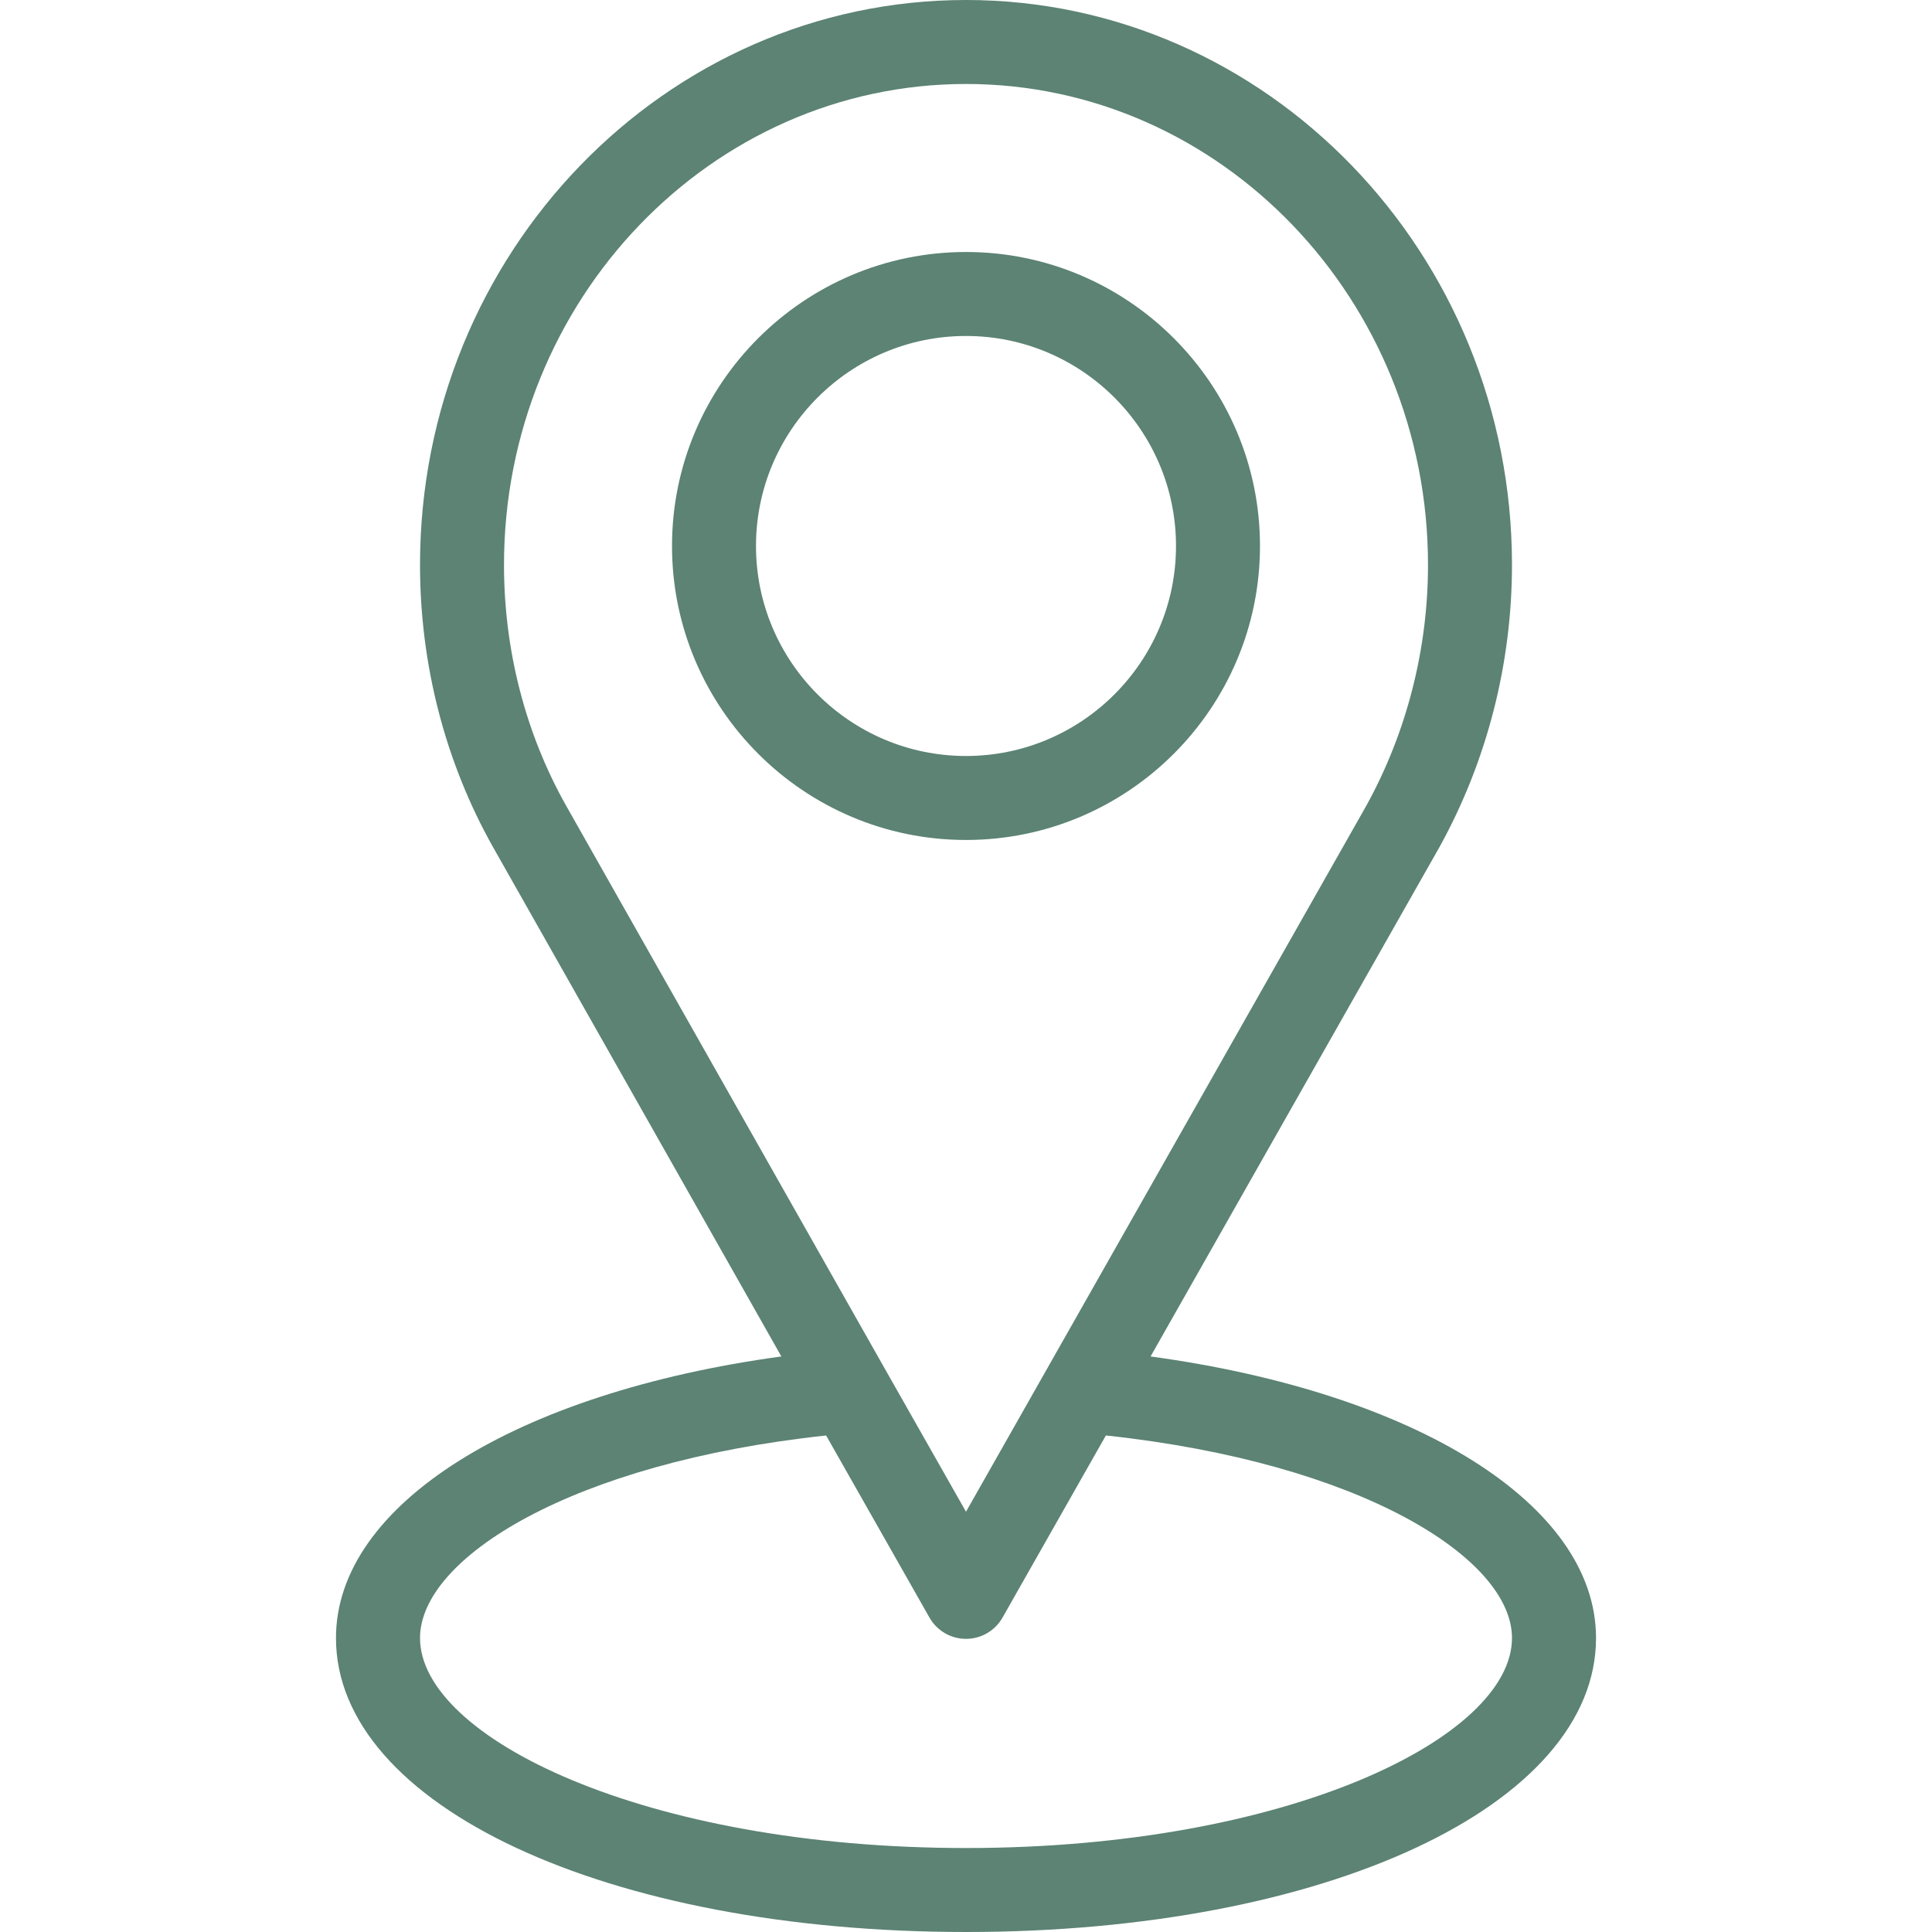
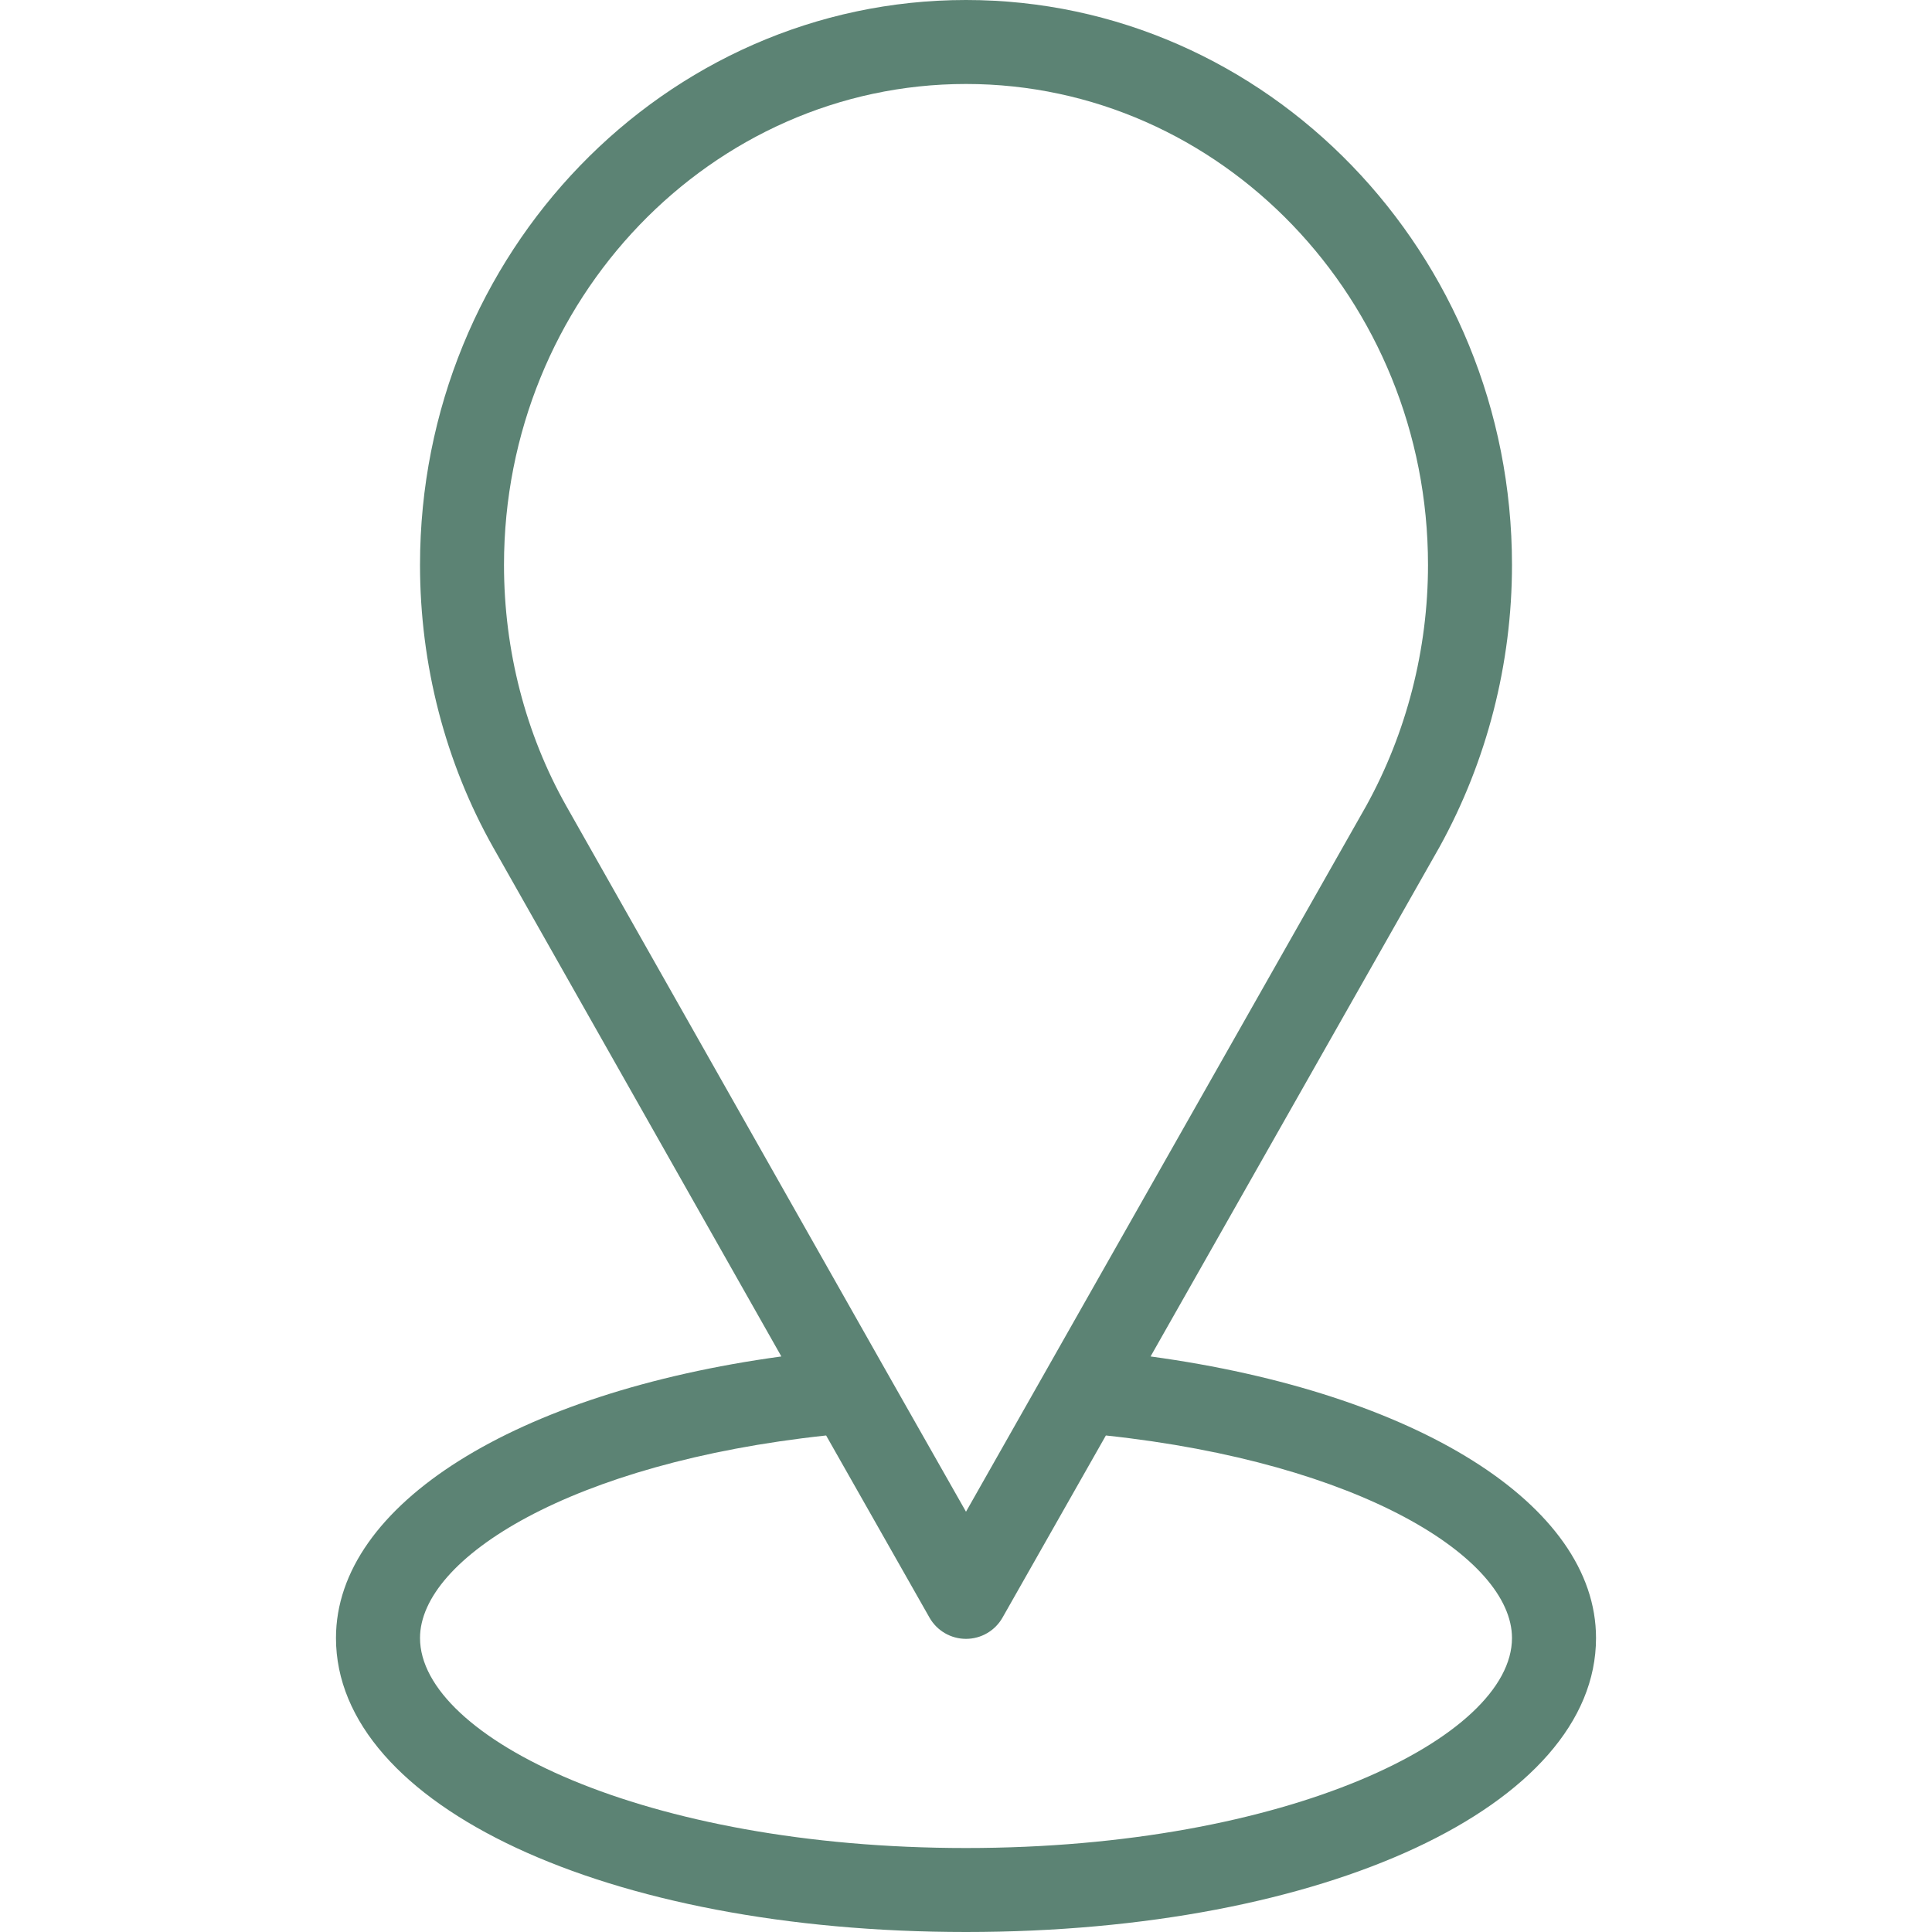
<svg xmlns="http://www.w3.org/2000/svg" width="30" height="30" viewBox="0 0 30 30" fill="none">
  <g clip-path="url(#clip0_1318_46)">
    <path d="M17.866 21.063L22.354 13.15C23.09 11.817 23.478 10.303 23.478 8.772C23.478 3.935 19.675 0 15 0C10.325 0 6.522 3.935 6.522 8.772C6.522 10.321 6.914 11.837 7.657 13.156L12.133 21.063C8.015 21.625 5.217 23.359 5.217 25.435C5.217 28.038 9.423 30 15 30C20.577 30 24.783 28.038 24.783 25.435C24.783 23.359 21.985 21.625 17.866 21.063ZM8.793 12.515C8.16 11.392 7.826 10.098 7.826 8.772C7.826 4.655 11.045 1.304 15 1.304C18.955 1.304 22.174 4.655 22.174 8.772C22.174 10.083 21.841 11.379 21.215 12.513L15 23.474L13.754 21.279L8.793 12.515ZM15 28.696C10.004 28.696 6.522 26.977 6.522 25.435C6.522 24.196 8.871 22.714 12.828 22.29L14.433 25.118C14.549 25.322 14.765 25.448 15 25.448C15.235 25.448 15.451 25.322 15.567 25.118L17.172 22.29C21.128 22.714 23.478 24.196 23.478 25.435C23.478 26.977 19.996 28.696 15 28.696Z" fill="#5C8374" />
-     <path d="M19.565 8.478C19.565 5.961 17.517 3.913 15 3.913C12.483 3.913 10.435 5.961 10.435 8.478C10.435 10.996 12.483 13.043 15 13.043C17.517 13.043 19.565 10.996 19.565 8.478ZM11.739 8.478C11.739 6.68 13.202 5.217 15 5.217C16.798 5.217 18.261 6.68 18.261 8.478C18.261 10.276 16.798 11.739 15 11.739C13.202 11.739 11.739 10.276 11.739 8.478Z" fill="#5C8374" />
  </g>
  <defs>
    <clipPath id="clip0_1318_46">
      <rect width="30" height="30" fill="white" />
    </clipPath>
  </defs>
</svg>